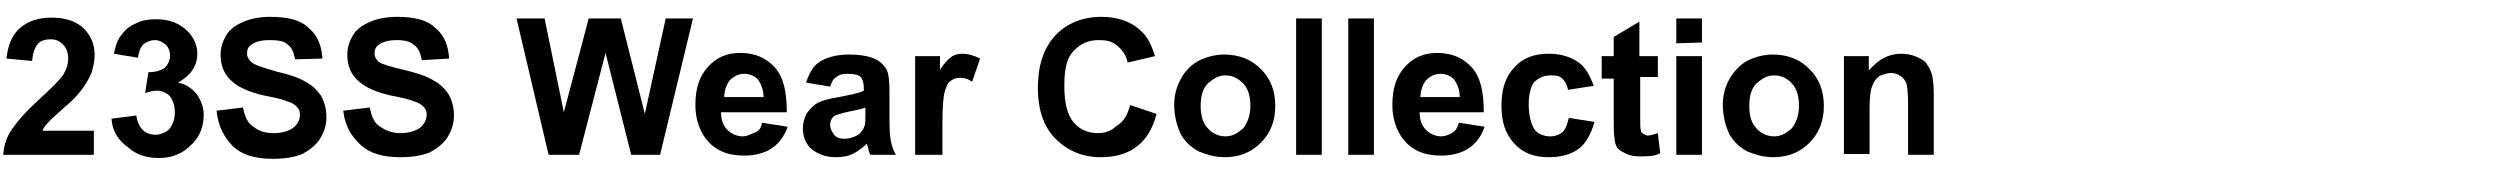
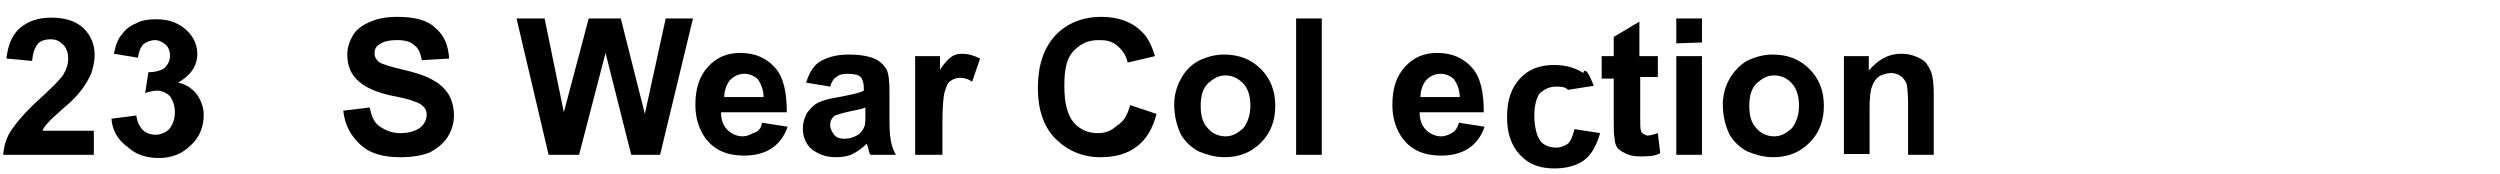
<svg xmlns="http://www.w3.org/2000/svg" version="1.1" id="_レイヤー_1" x="0px" y="0px" viewBox="0 0 311.7 21.7" style="enable-background:new 0 0 311.7 21.7;" xml:space="preserve">
  <g>
    <path d="M11.7,16.2v3.1H0.4c0.1-1.2,0.4-2.2,1.1-3.2s1.8-2.3,3.7-4c1.4-1.3,2.3-2.2,2.7-2.8c0.4-0.7,0.6-1.3,0.6-2   c0-0.7-0.2-1.3-0.6-1.7C7.4,5.1,7,4.9,6.3,4.9c-0.7,0-1.3,0.2-1.6,0.6C4.3,6,4.1,6.6,4,7.6L0.8,7.3c0.2-1.8,0.8-3.1,1.8-3.9   s2.2-1.2,3.8-1.2c1.7,0,3,0.4,4,1.3c1,1,1.4,2.1,1.4,3.4c0,0.8-0.2,1.5-0.4,2.2c-0.3,0.7-0.7,1.4-1.3,2.2c-0.4,0.5-1.1,1.3-2.2,2.2   c-1,0.9-1.7,1.5-2,1.9c-0.3,0.3-0.5,0.6-0.6,0.9H11.7z" />
    <path d="M13.9,14.8l3.1-0.4c0.1,0.8,0.4,1.4,0.8,1.8c0.4,0.4,1,0.6,1.6,0.6c0.6,0,1.3-0.3,1.7-0.7c0.4-0.5,0.7-1.2,0.7-2.1   c0-0.8-0.2-1.4-0.6-2c-0.4-0.4-1-0.7-1.6-0.7c-0.4,0-0.9,0.1-1.5,0.3l0.4-2.6c0.9,0,1.5-0.2,2-0.5c0.4-0.4,0.7-0.9,0.7-1.6   c0-0.5-0.2-1-0.5-1.3C20.2,5.2,19.8,5,19.3,5c-0.5,0-1,0.2-1.4,0.5c-0.4,0.4-0.6,1-0.7,1.7l-3-0.5c0.2-1,0.5-1.9,1-2.4   c0.4-0.6,1-1.1,1.8-1.4c0.7-0.4,1.6-0.5,2.5-0.5c1.6,0,2.9,0.5,3.9,1.5c0.8,0.8,1.2,1.8,1.2,2.8c0,1.5-0.8,2.7-2.4,3.6   c1,0.2,1.7,0.7,2.3,1.4c0.5,0.7,0.9,1.6,0.9,2.6c0,1.5-0.5,2.8-1.6,3.8c-1.1,1.1-2.4,1.6-4,1.6c-1.5,0-2.8-0.4-3.8-1.3   C14.6,17.4,14,16.2,13.9,14.8z" />
-     <path d="M27,13.8l3.3-0.4c0.2,1.1,0.6,2,1.3,2.4c0.6,0.5,1.4,0.8,2.5,0.8c1.1,0,2-0.3,2.5-0.7c0.5-0.4,0.8-1,0.8-1.6   c0-0.4-0.1-0.7-0.4-1c-0.3-0.3-0.6-0.5-1.3-0.7c-0.4-0.2-1.3-0.4-2.8-0.7c-1.8-0.4-3.1-1-3.9-1.7c-1.1-0.9-1.5-2.1-1.5-3.4   c0-0.9,0.3-1.7,0.7-2.4c0.4-0.7,1.2-1.3,2.2-1.7c0.9-0.4,2.1-0.6,3.3-0.6c2.2,0,3.8,0.4,4.8,1.4c1.1,0.9,1.6,2.2,1.7,3.8l-3.4,0.1   c-0.2-0.9-0.4-1.5-1-1.9c-0.4-0.4-1.2-0.5-2.2-0.5s-1.8,0.2-2.3,0.6c-0.4,0.3-0.5,0.6-0.5,1.1c0,0.4,0.2,0.7,0.5,1   c0.4,0.4,1.4,0.7,3.1,1.2c1.7,0.4,2.9,0.8,3.7,1.3c0.8,0.4,1.4,1,1.9,1.7c0.4,0.7,0.7,1.6,0.7,2.7c0,1-0.3,1.9-0.8,2.7   c-0.5,0.8-1.3,1.4-2.2,1.9c-1,0.4-2.2,0.6-3.7,0.6c-2.2,0-3.8-0.5-4.9-1.5C27.9,17.1,27.2,15.7,27,13.8z" />
    <path d="M42.8,13.8l3.3-0.4c0.2,1.1,0.6,2,1.3,2.4c0.6,0.4,1.4,0.8,2.5,0.8c1.1,0,2-0.3,2.5-0.7c0.5-0.4,0.8-1,0.8-1.6   c0-0.4-0.1-0.7-0.4-1c-0.3-0.3-0.6-0.5-1.3-0.7c-0.4-0.2-1.3-0.4-2.8-0.7c-1.8-0.4-3.1-1-3.9-1.7c-1.1-0.9-1.5-2.1-1.5-3.4   c0-0.9,0.3-1.7,0.7-2.4s1.2-1.3,2.2-1.7c0.9-0.4,2.1-0.6,3.3-0.6c2.2,0,3.8,0.4,4.8,1.4c1.1,0.9,1.6,2.2,1.7,3.8l-3.4,0.2   c-0.2-0.9-0.4-1.5-1-1.9C51.2,5.2,50.5,5,49.5,5s-1.8,0.2-2.3,0.6c-0.4,0.3-0.5,0.6-0.5,1.1c0,0.4,0.2,0.7,0.5,1   c0.4,0.3,1.4,0.6,3.1,1C52,9.1,53.2,9.5,54,10c0.8,0.4,1.4,1,1.9,1.7c0.4,0.7,0.7,1.6,0.7,2.7c0,1-0.3,1.9-0.8,2.7   c-0.5,0.8-1.3,1.4-2.2,1.9c-1,0.4-2.2,0.6-3.7,0.6c-2.2,0-3.8-0.5-4.9-1.5C43.8,17,43,15.7,42.8,13.8z" />
    <path d="M68.4,19.3l-4-17h3.5L70.3,14l3.1-11.7h4l3,11.9l2.6-11.9h3.4l-4.1,17h-3.6L75.5,6.6l-3.3,12.7   C72.1,19.3,68.4,19.3,68.4,19.3z" />
    <path d="M95,15.3l3.2,0.5c-0.4,1.2-1.1,2.1-2,2.7c-0.9,0.6-2.1,0.9-3.4,0.9c-2.2,0-3.7-0.7-4.8-2.1c-0.8-1.1-1.3-2.5-1.3-4.2   c0-2.1,0.5-3.6,1.6-4.8c1.1-1.2,2.4-1.7,4-1.7c1.8,0,3.2,0.6,4.3,1.8c1.1,1.2,1.5,3.1,1.5,5.6h-8.2c0,1,0.3,1.7,0.8,2.2   c0.5,0.5,1.2,0.8,1.9,0.8c0.5,0,0.9-0.2,1.3-0.4C94.6,16.4,94.9,16,95,15.3z M95.2,12.1c0-0.9-0.3-1.6-0.7-2.2   c-0.4-0.4-1-0.7-1.7-0.7c-0.7,0-1.3,0.3-1.8,0.8c-0.4,0.5-0.7,1.3-0.7,2.1H95.2z" />
    <path d="M103.5,10.8l-3-0.5c0.4-1.2,0.9-2.1,1.7-2.6c0.8-0.5,2-0.9,3.6-0.9c1.4,0,2.5,0.2,3.2,0.5s1.2,0.8,1.5,1.3   c0.3,0.5,0.4,1.5,0.4,2.9v3.8c0,1.1,0.1,1.9,0.2,2.4c0.1,0.5,0.3,1.1,0.6,1.6h-3.2c-0.1-0.2-0.2-0.5-0.3-1   c-0.1-0.2-0.1-0.4-0.1-0.4c-0.5,0.5-1.2,1-1.8,1.3s-1.3,0.4-2.1,0.4c-1.3,0-2.2-0.4-3-1c-0.7-0.6-1.1-1.5-1.1-2.6   c0-0.7,0.2-1.3,0.5-1.9c0.4-0.5,0.8-1,1.4-1.3c0.6-0.3,1.4-0.5,2.6-0.7c1.5-0.3,2.6-0.5,3.1-0.8v-0.4c0-0.6-0.2-1.1-0.4-1.3   c-0.3-0.3-0.9-0.4-1.7-0.4c-0.5,0-1,0.1-1.3,0.4C103.9,9.8,103.7,10.2,103.5,10.8z M107.9,13.4c-0.4,0.2-1.1,0.3-2,0.5   c-0.9,0.2-1.5,0.4-1.8,0.5c-0.4,0.3-0.6,0.7-0.6,1.2c0,0.4,0.2,0.8,0.5,1.2s0.8,0.5,1.3,0.5c0.6,0,1.2-0.2,1.7-0.5   c0.4-0.3,0.6-0.6,0.8-1.1c0.1-0.3,0.1-0.8,0.1-1.6C107.9,14.1,107.9,13.4,107.9,13.4z" />
    <path d="M117.3,19.3h-3.2V7h3.1v1.7c0.5-0.8,1-1.3,1.4-1.6c0.4-0.3,0.9-0.4,1.4-0.4c0.7,0,1.4,0.2,2.2,0.6l-1,2.9   c-0.5-0.4-1.1-0.5-1.5-0.5c-0.4,0-0.8,0.1-1.2,0.4c-0.4,0.3-0.5,0.7-0.7,1.3c-0.2,0.6-0.3,2.1-0.3,4.1v3.8H117.3z" />
    <path d="M140.9,13.1l3.3,1.1c-0.5,1.9-1.3,3.2-2.5,4.1s-2.7,1.3-4.5,1.3c-2.2,0-4.1-0.8-5.6-2.3s-2.2-3.7-2.2-6.3   c0-2.8,0.7-5,2.2-6.6c1.4-1.5,3.4-2.3,5.7-2.3c2.1,0,3.8,0.6,5,1.8c0.8,0.7,1.3,1.8,1.7,3.1l-3.4,0.8c-0.2-0.9-0.6-1.5-1.3-2.1   s-1.4-0.7-2.3-0.7c-1.3,0-2.2,0.4-3.1,1.3s-1.2,2.3-1.2,4.4c0,2.2,0.4,3.7,1.2,4.6c0.8,0.9,1.8,1.3,3,1.3c0.9,0,1.7-0.3,2.3-0.9   C140.1,15.2,140.6,14.3,140.9,13.1z" />
    <path d="M146.4,13c0-1.1,0.3-2.2,0.8-3.1c0.5-1,1.3-1.8,2.2-2.3c1-0.5,2.1-0.8,3.2-0.8c1.9,0,3.4,0.6,4.6,1.8s1.8,2.7,1.8,4.6   s-0.6,3.4-1.8,4.6s-2.7,1.8-4.5,1.8c-1.2,0-2.2-0.3-3.2-0.7c-1-0.5-1.8-1.3-2.3-2.2C146.7,15.6,146.4,14.4,146.4,13z M149.7,13.2   c0,1.3,0.3,2.2,0.9,2.8c0.5,0.6,1.3,1,2.2,1c0.9,0,1.5-0.4,2.2-1c0.5-0.6,0.9-1.6,0.9-2.8s-0.3-2.2-0.9-2.8c-0.6-0.6-1.3-1-2.2-1   c-0.9,0-1.5,0.4-2.2,1C150,11,149.7,11.9,149.7,13.2z" />
    <path d="M161.6,19.3v-17h3.2v17H161.6z" />
-     <path d="M168.1,19.3v-17h3.2v17H168.1z" />
    <path d="M181.9,15.3l3.2,0.5c-0.4,1.2-1.1,2.1-2,2.7c-0.9,0.6-2.1,0.9-3.4,0.9c-2.2,0-3.7-0.7-4.8-2.1c-0.8-1.1-1.3-2.5-1.3-4.2   c0-2.1,0.5-3.6,1.6-4.8s2.4-1.7,4-1.7c1.8,0,3.2,0.6,4.3,1.8c1.1,1.2,1.5,3.1,1.5,5.6H177c0,1,0.3,1.7,0.8,2.2   c0.5,0.5,1.2,0.8,1.9,0.8c0.5,0,0.9-0.2,1.3-0.4C181.4,16.4,181.7,16,181.9,15.3z M182,12.1c0-0.9-0.3-1.6-0.7-2.2   c-0.4-0.4-1-0.7-1.7-0.7s-1.3,0.3-1.8,0.8c-0.4,0.5-0.7,1.3-0.7,2.1H182z" />
-     <path d="M198.7,10.7l-3.2,0.5c-0.1-0.6-0.4-1.1-0.7-1.4c-0.4-0.4-0.9-0.4-1.5-0.4c-0.8,0-1.4,0.3-2,0.8c-0.4,0.5-0.7,1.5-0.7,2.8   c0,1.4,0.3,2.5,0.7,3.1c0.4,0.6,1.2,0.9,2,0.9c0.6,0,1.1-0.2,1.5-0.5c0.4-0.4,0.6-1,0.8-1.8l3.2,0.5c-0.4,1.4-1,2.6-1.9,3.3   c-0.9,0.7-2.2,1.1-3.8,1.1c-1.8,0-3.2-0.5-4.3-1.7s-1.6-2.7-1.6-4.7c0-2.1,0.5-3.6,1.6-4.8s2.5-1.7,4.3-1.7c1.5,0,2.7,0.4,3.6,1   C197.6,8.3,198.2,9.3,198.7,10.7z" />
+     <path d="M198.7,10.7l-3.2,0.5c-0.4-0.4-0.9-0.4-1.5-0.4c-0.8,0-1.4,0.3-2,0.8c-0.4,0.5-0.7,1.5-0.7,2.8   c0,1.4,0.3,2.5,0.7,3.1c0.4,0.6,1.2,0.9,2,0.9c0.6,0,1.1-0.2,1.5-0.5c0.4-0.4,0.6-1,0.8-1.8l3.2,0.5c-0.4,1.4-1,2.6-1.9,3.3   c-0.9,0.7-2.2,1.1-3.8,1.1c-1.8,0-3.2-0.5-4.3-1.7s-1.6-2.7-1.6-4.7c0-2.1,0.5-3.6,1.6-4.8s2.5-1.7,4.3-1.7c1.5,0,2.7,0.4,3.6,1   C197.6,8.3,198.2,9.3,198.7,10.7z" />
    <path d="M206.7,7v2.6h-2.2v4.9c0,1,0,1.6,0.1,1.8c0,0.2,0.2,0.3,0.3,0.4c0.2,0.1,0.4,0.2,0.5,0.2c0.3,0,0.7-0.1,1.3-0.3l0.3,2.5   c-0.7,0.4-1.6,0.4-2.6,0.4c-0.6,0-1.1-0.1-1.6-0.3c-0.4-0.2-0.8-0.4-1.1-0.7c-0.2-0.3-0.4-0.7-0.4-1.3c-0.1-0.4-0.1-1.2-0.1-2.2   V9.8h-1.5V7h1.5V4.6l3.2-1.9V7C204.4,7,206.7,7,206.7,7z" />
    <path d="M209,5.4V2.3h3.2v3L209,5.4L209,5.4z M209,19.3V7h3.2v12.3H209z" />
    <path d="M214.8,13c0-1.1,0.3-2.2,0.8-3.1s1.3-1.8,2.2-2.3c1-0.5,2.1-0.8,3.2-0.8c1.9,0,3.4,0.6,4.6,1.8s1.8,2.7,1.8,4.6   s-0.6,3.4-1.8,4.6s-2.7,1.8-4.5,1.8c-1.2,0-2.2-0.3-3.2-0.7c-1-0.5-1.8-1.3-2.3-2.2C215.1,15.6,214.8,14.4,214.8,13z M218.1,13.2   c0,1.3,0.3,2.2,0.9,2.8c0.5,0.6,1.3,1,2.2,1s1.5-0.4,2.2-1c0.5-0.6,0.9-1.6,0.9-2.8s-0.3-2.2-0.9-2.8c-0.5-0.6-1.3-1-2.2-1   s-1.5,0.4-2.2,1C218.4,11,218.1,11.9,218.1,13.2z" />
    <path d="M241.1,19.3h-3.2V13c0-1.3-0.1-2.2-0.2-2.6c-0.2-0.4-0.4-0.7-0.7-0.9c-0.3-0.2-0.7-0.4-1.2-0.4c-0.5,0-1.1,0.2-1.5,0.4   c-0.4,0.3-0.7,0.7-0.9,1.3c-0.2,0.5-0.3,1.4-0.3,2.8v5.6h-3.2V7h3.1v1.8c1.1-1.3,2.4-2.1,4-2.1c0.7,0,1.3,0.1,2,0.4s1.1,0.6,1.3,1   c0.3,0.4,0.5,0.9,0.6,1.3c0.1,0.5,0.2,1.3,0.2,2.2L241.1,19.3L241.1,19.3z" />
  </g>
</svg>